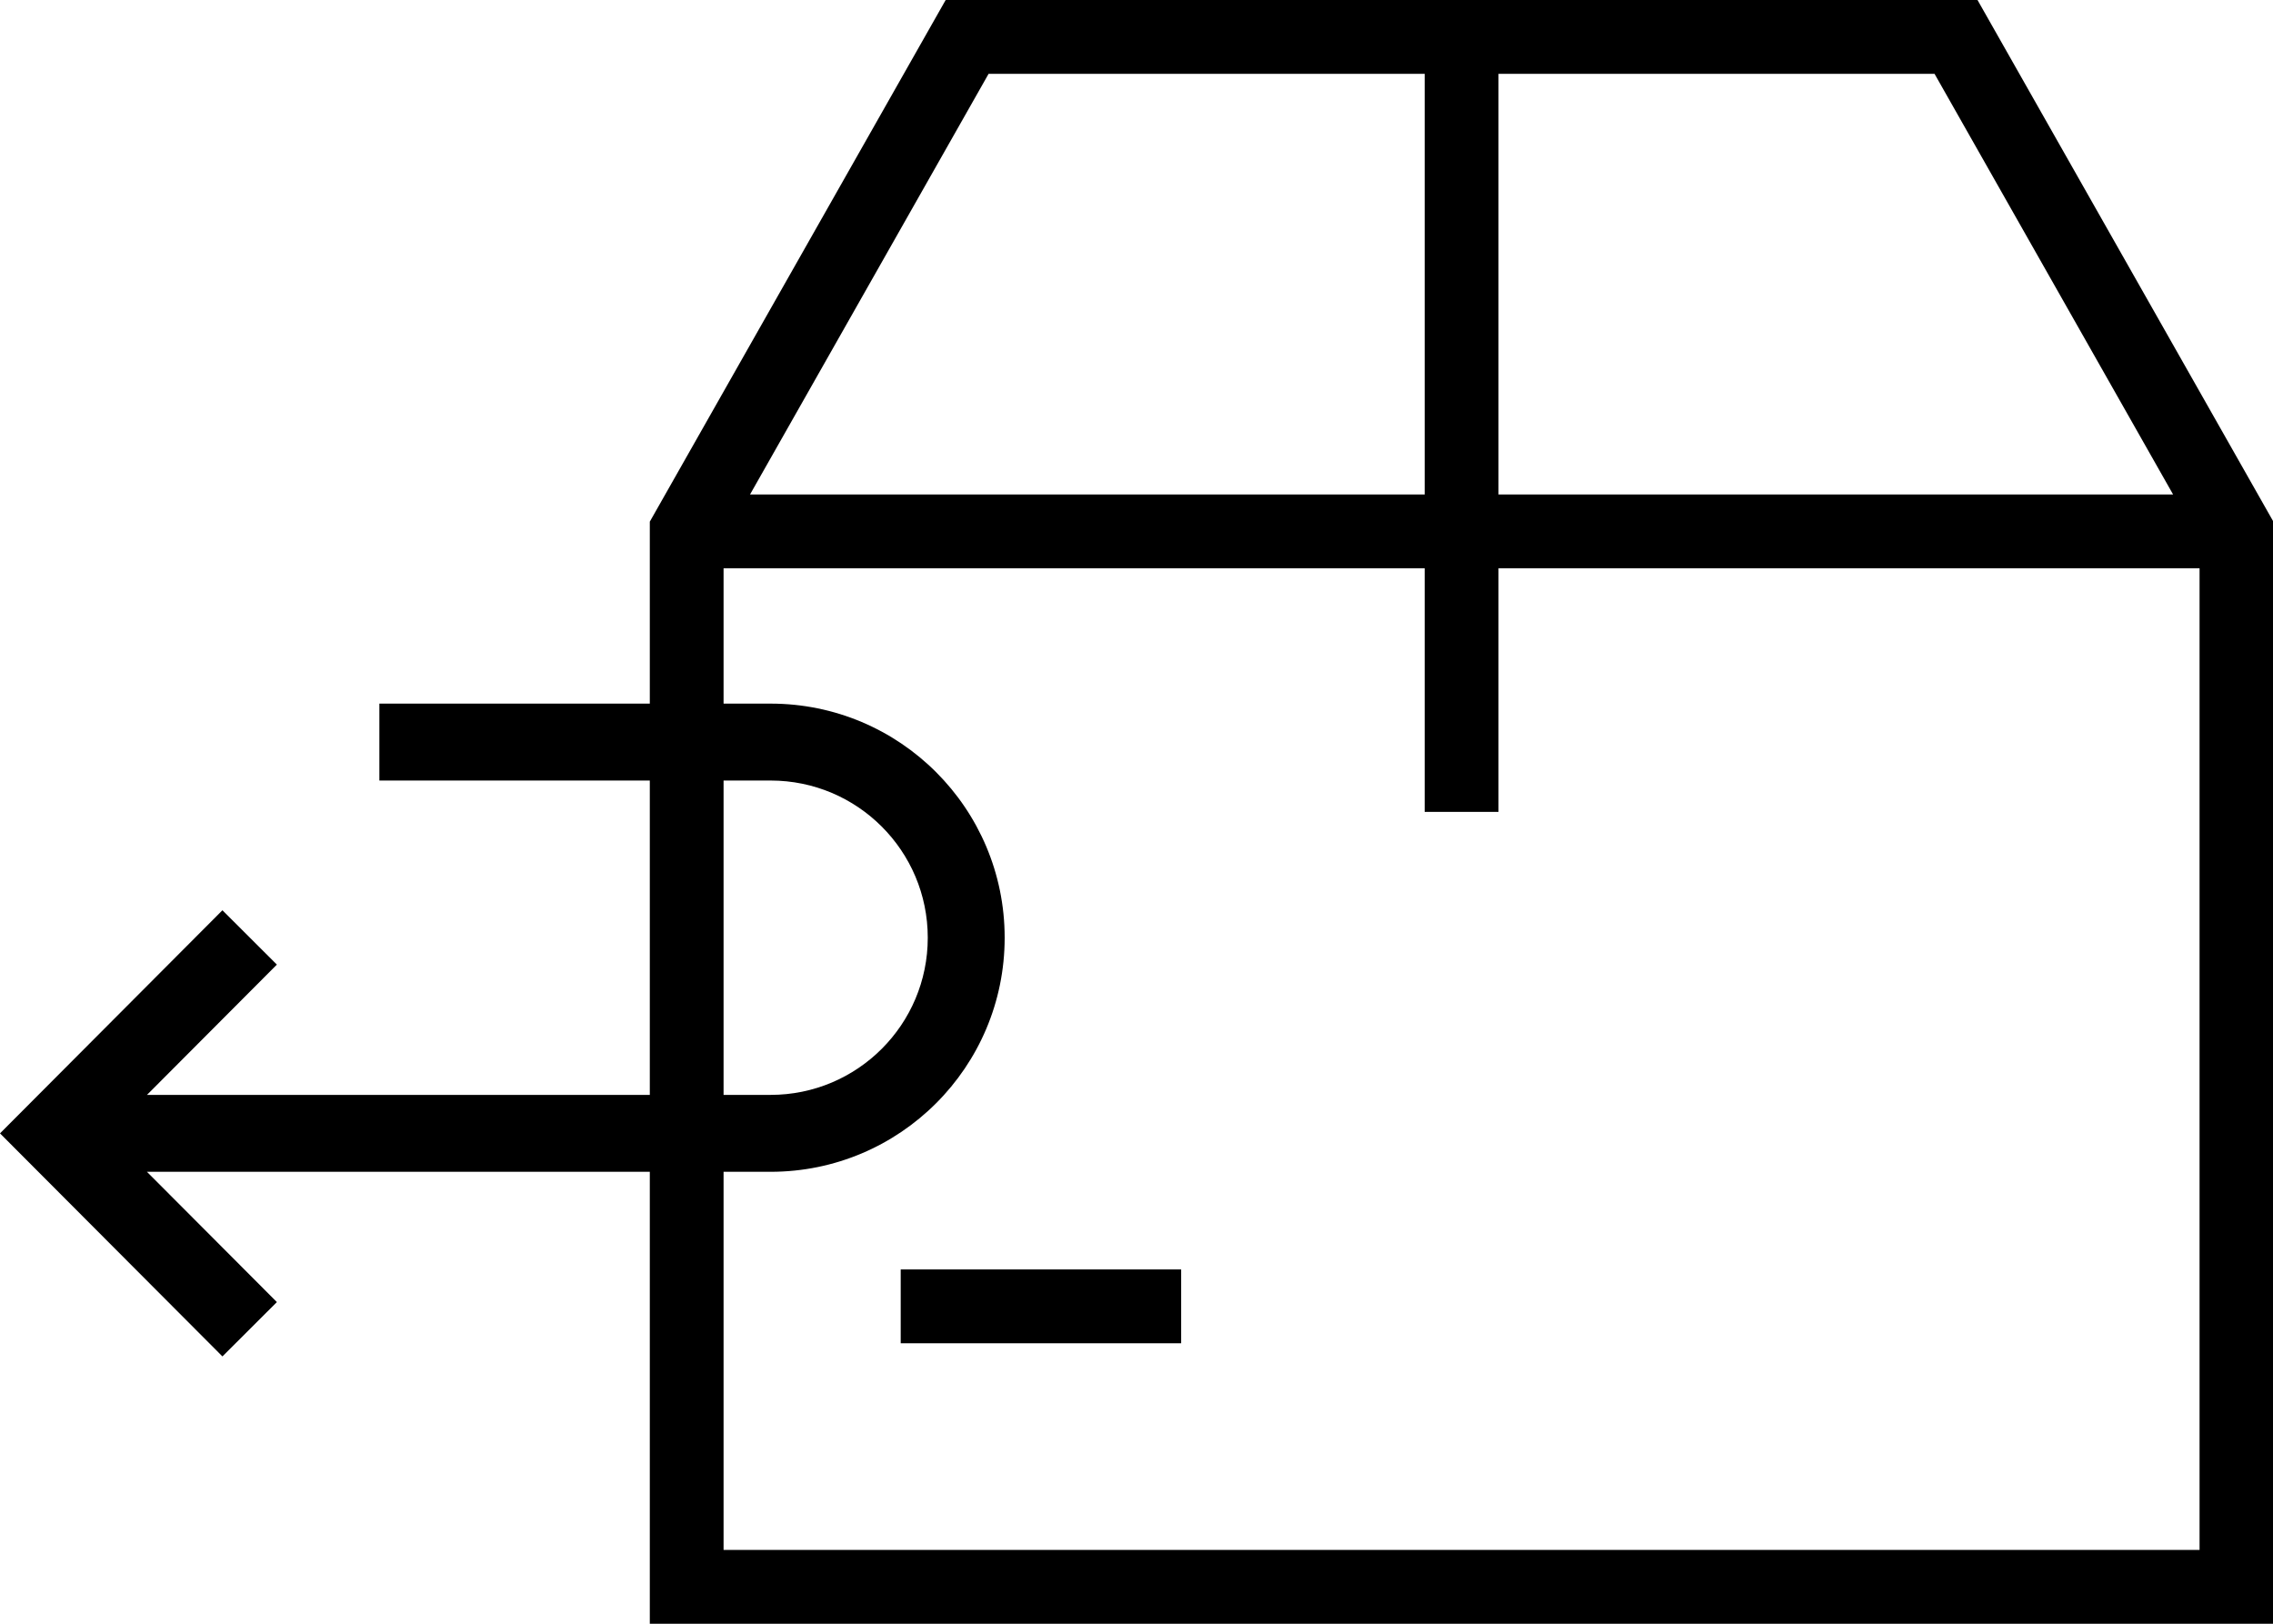
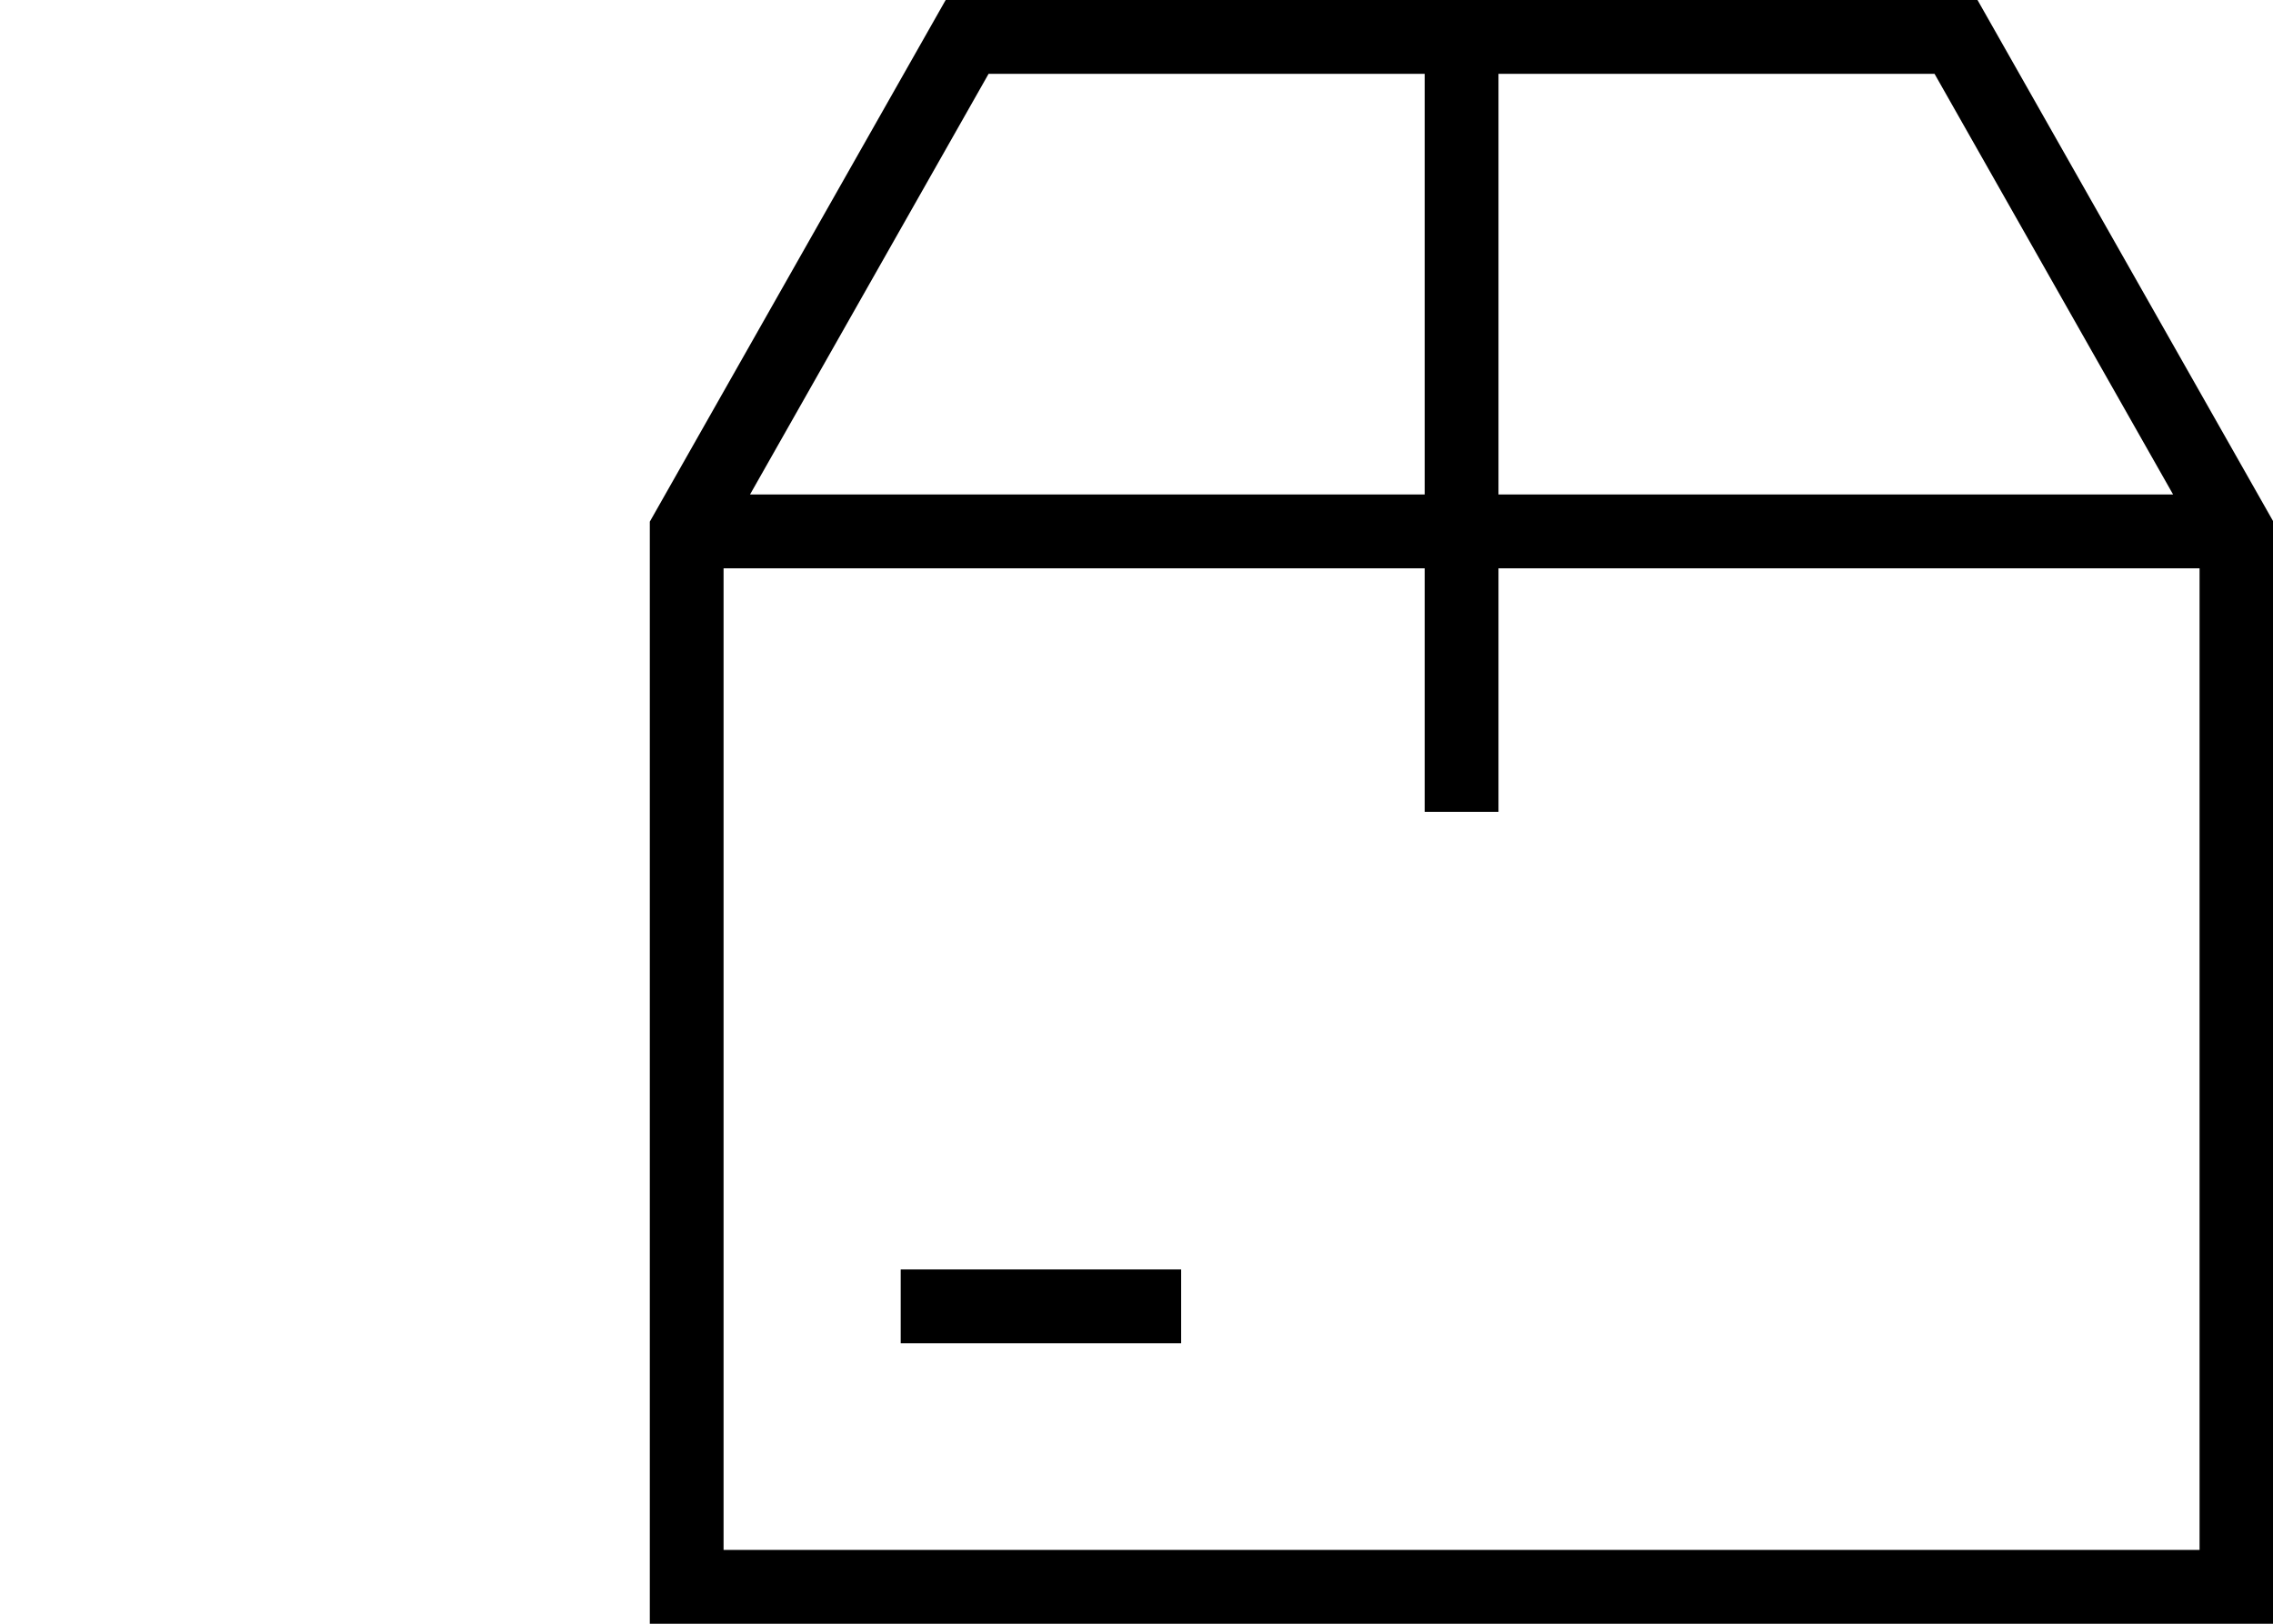
<svg xmlns="http://www.w3.org/2000/svg" fill="none" viewBox="0 0 42 30" height="30" width="42">
  <path fill="black" d="M17.474 0H36.54L42.007 9.638V30H12.007V9.638L17.474 0ZM35.746 1.364H18.267L13.37 9.998V28.636H40.643V9.998L35.746 1.364ZM21.825 24.818H16.643V23.454H21.825V24.818ZM27.689 15H26.325V0.682H27.689V15ZM41.325 10.5H12.689V9.136H41.325V10.5Z" />
-   <path fill="black" d="M14.239 21.65H1.003V20.229H14.239C15.843 20.229 17.143 18.929 17.143 17.325C17.143 15.721 15.843 14.421 14.239 14.421H7.01V13H14.239C16.628 13 18.564 14.936 18.564 17.325C18.564 19.714 16.628 21.65 14.239 21.65ZM4.11 25.061L0 20.94L4.11 16.818L5.116 17.822L2.007 20.94L5.116 24.057L4.11 25.061Z" />
</svg>